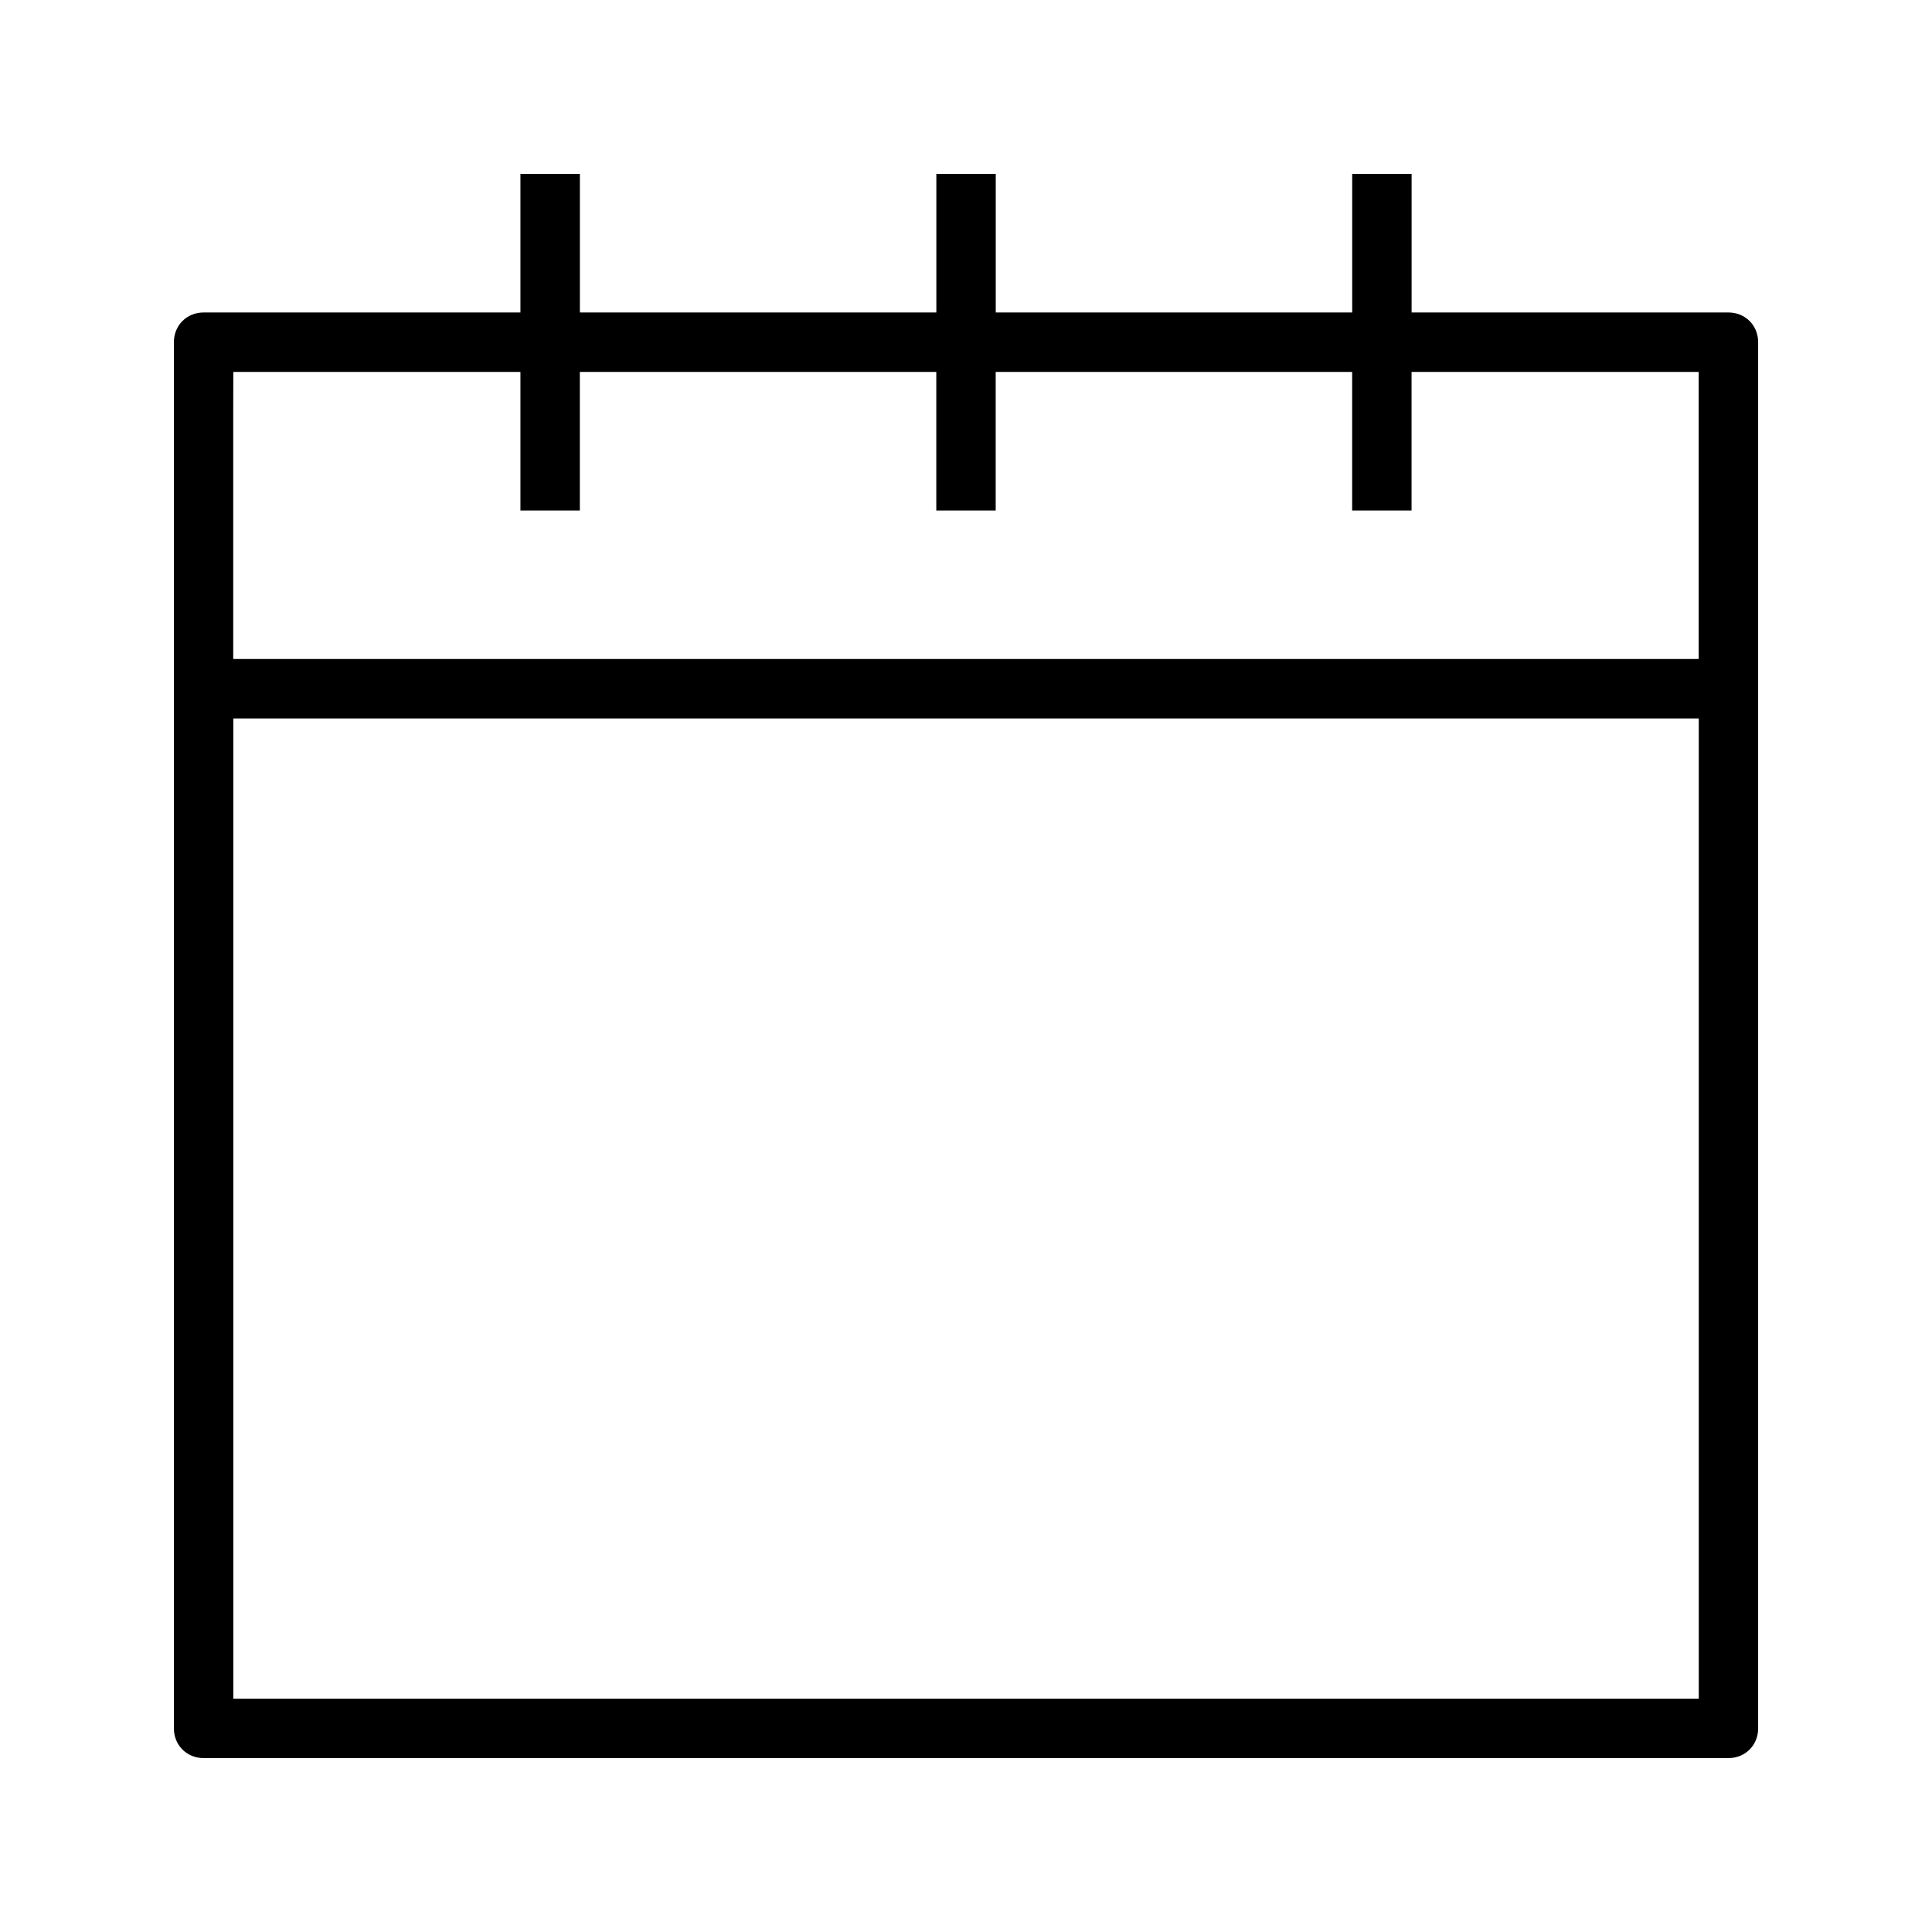
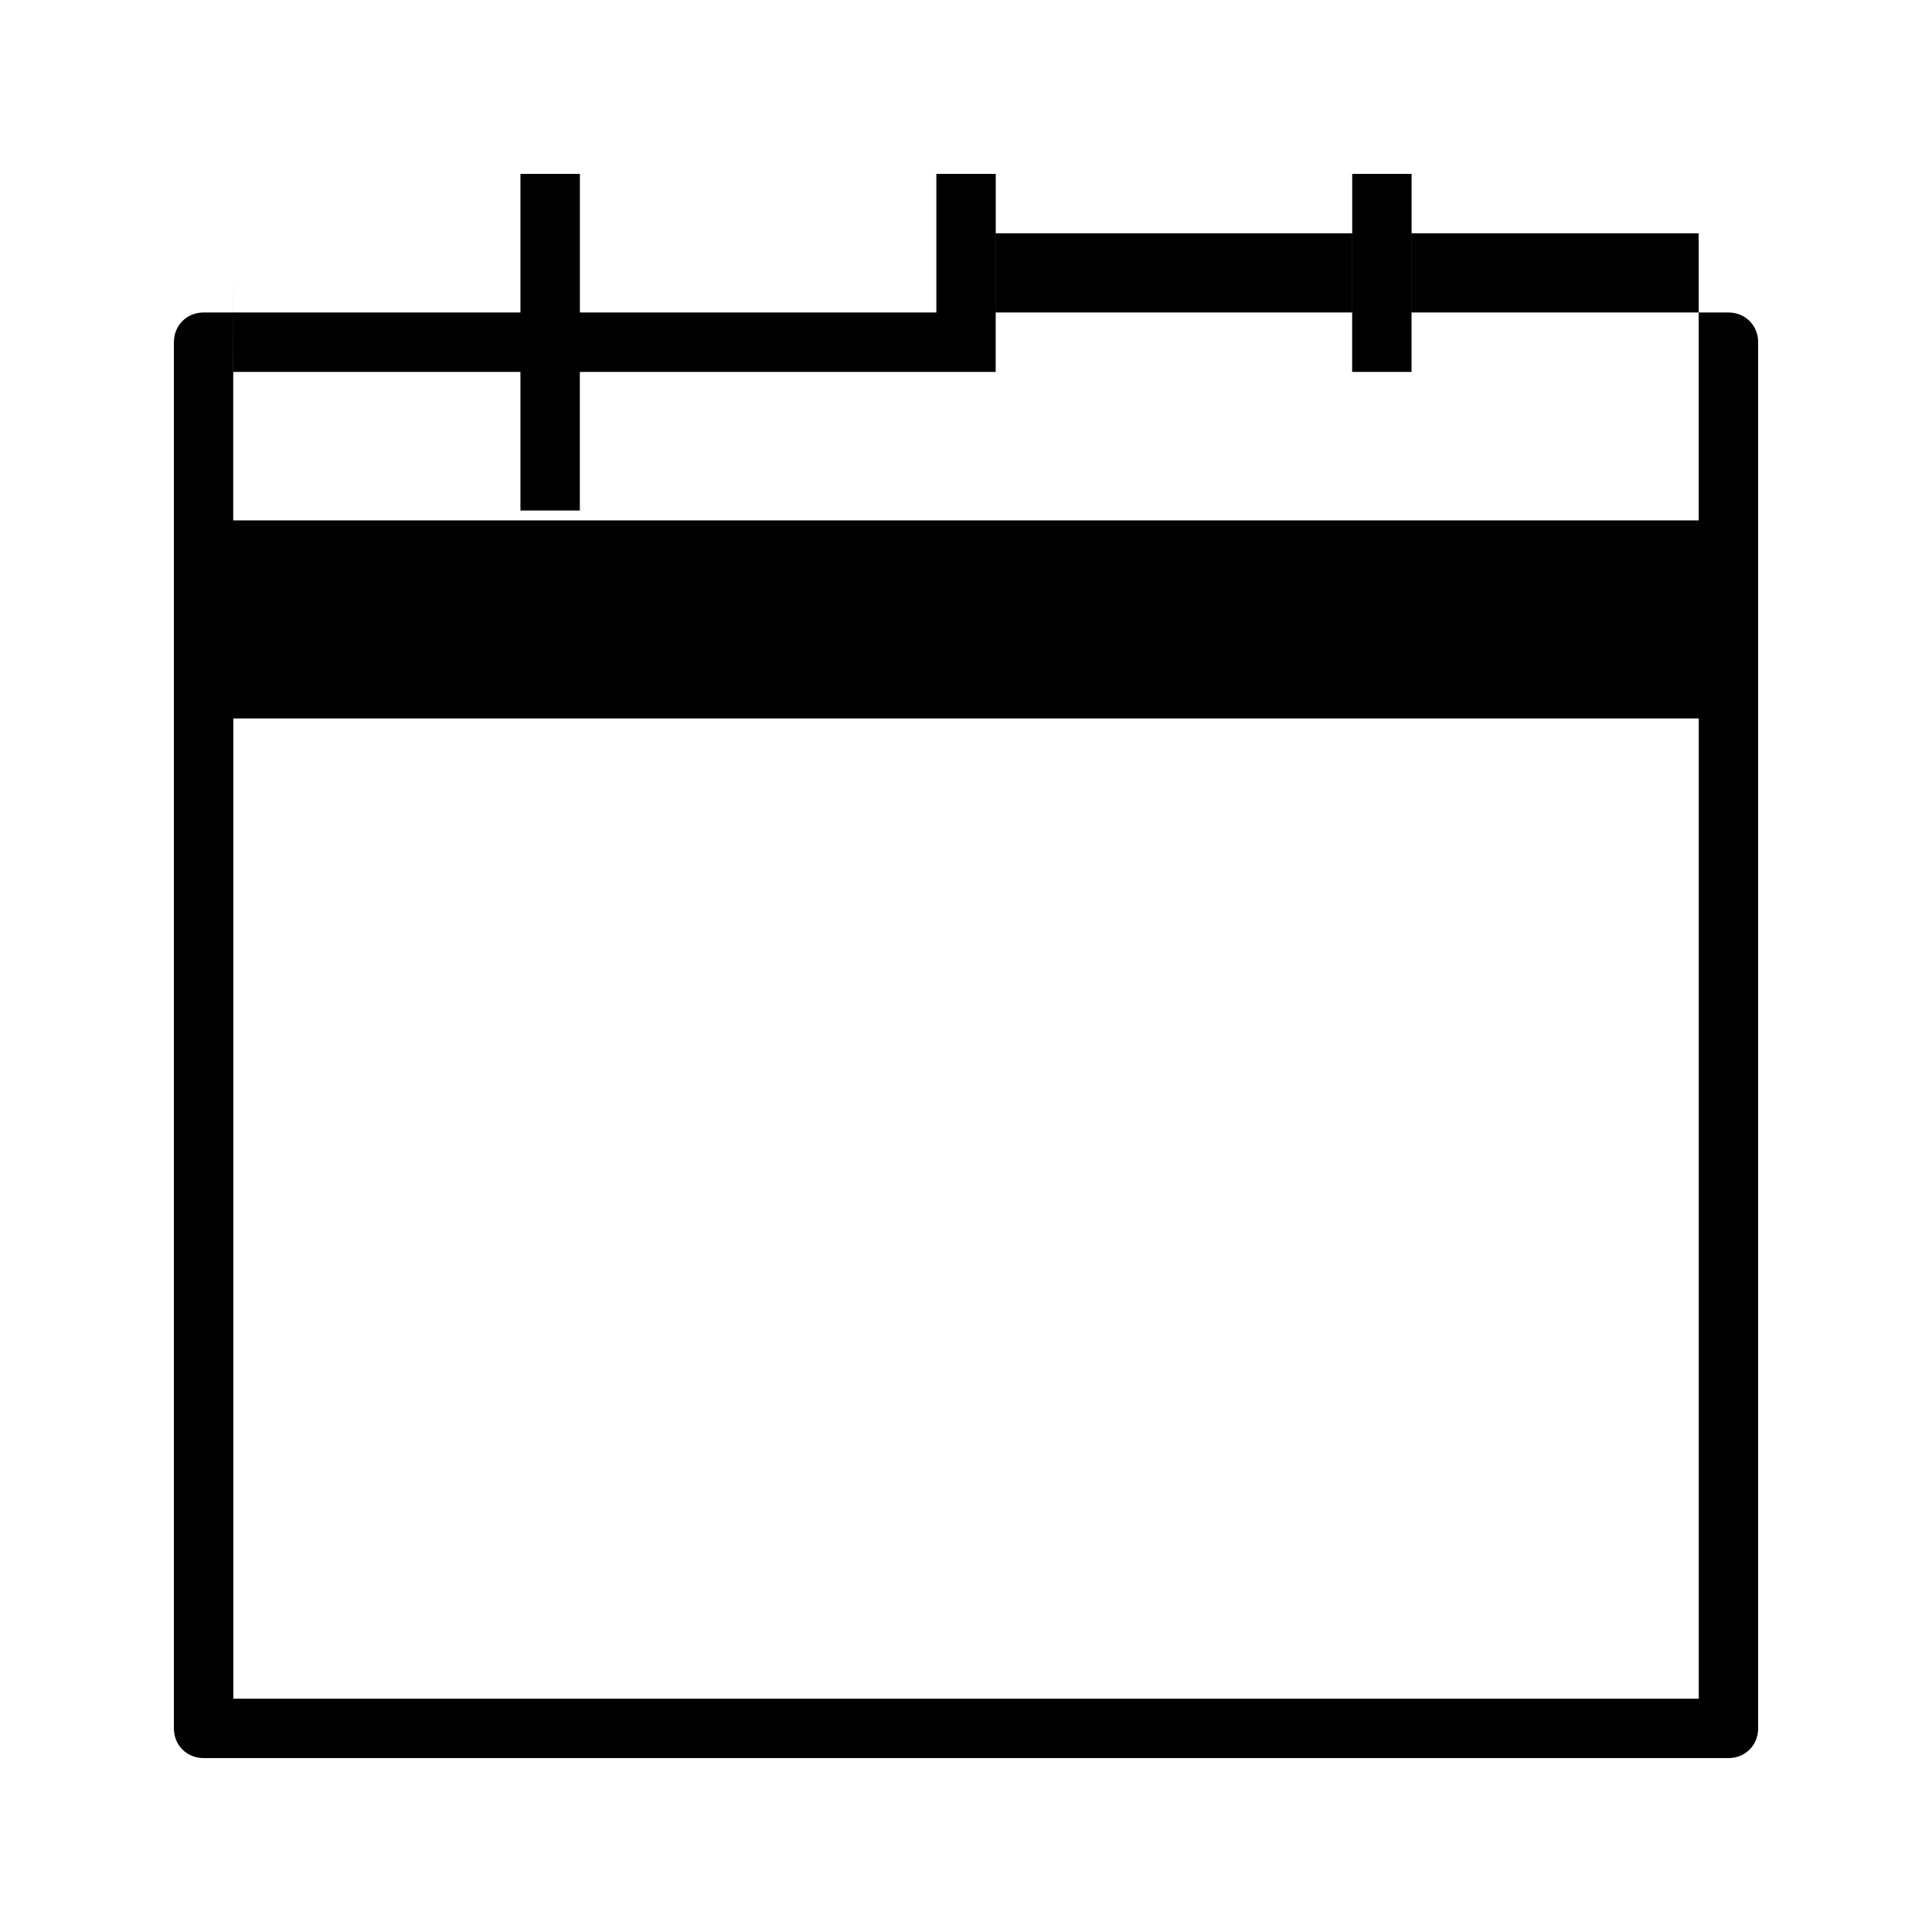
<svg xmlns="http://www.w3.org/2000/svg" fill="#000000" width="800px" height="800px" version="1.1" viewBox="144 144 512 512">
-   <path d="m281.92 190.08v36.73h-83.965c-4.457 0-7.871 3.418-7.871 7.871v367.36c0 4.457 3.418 7.871 7.871 7.871h404.1c4.457 0 7.871-3.418 7.871-7.871v-367.36c0-4.457-3.418-7.871-7.871-7.871h-83.965v-36.73h-15.742v36.73h-94.465v-36.73h-15.742v36.73h-94.465v-36.73zm-76.09 52.477h76.09v36.73h15.742v-36.73h94.465v36.73h15.742v-36.73h94.465v36.73h15.742v-36.73h76.09v76.09h-388.36v-65.605zm0 91.836h388.36v259.78h-388.36z" />
+   <path d="m281.92 190.08v36.73h-83.965c-4.457 0-7.871 3.418-7.871 7.871v367.36c0 4.457 3.418 7.871 7.871 7.871h404.1c4.457 0 7.871-3.418 7.871-7.871v-367.36c0-4.457-3.418-7.871-7.871-7.871h-83.965v-36.73h-15.742v36.73h-94.465v-36.73h-15.742v36.73h-94.465v-36.73zm-76.09 52.477h76.09v36.73h15.742v-36.73h94.465h15.742v-36.73h94.465v36.73h15.742v-36.73h76.09v76.09h-388.36v-65.605zm0 91.836h388.36v259.78h-388.36z" />
</svg>